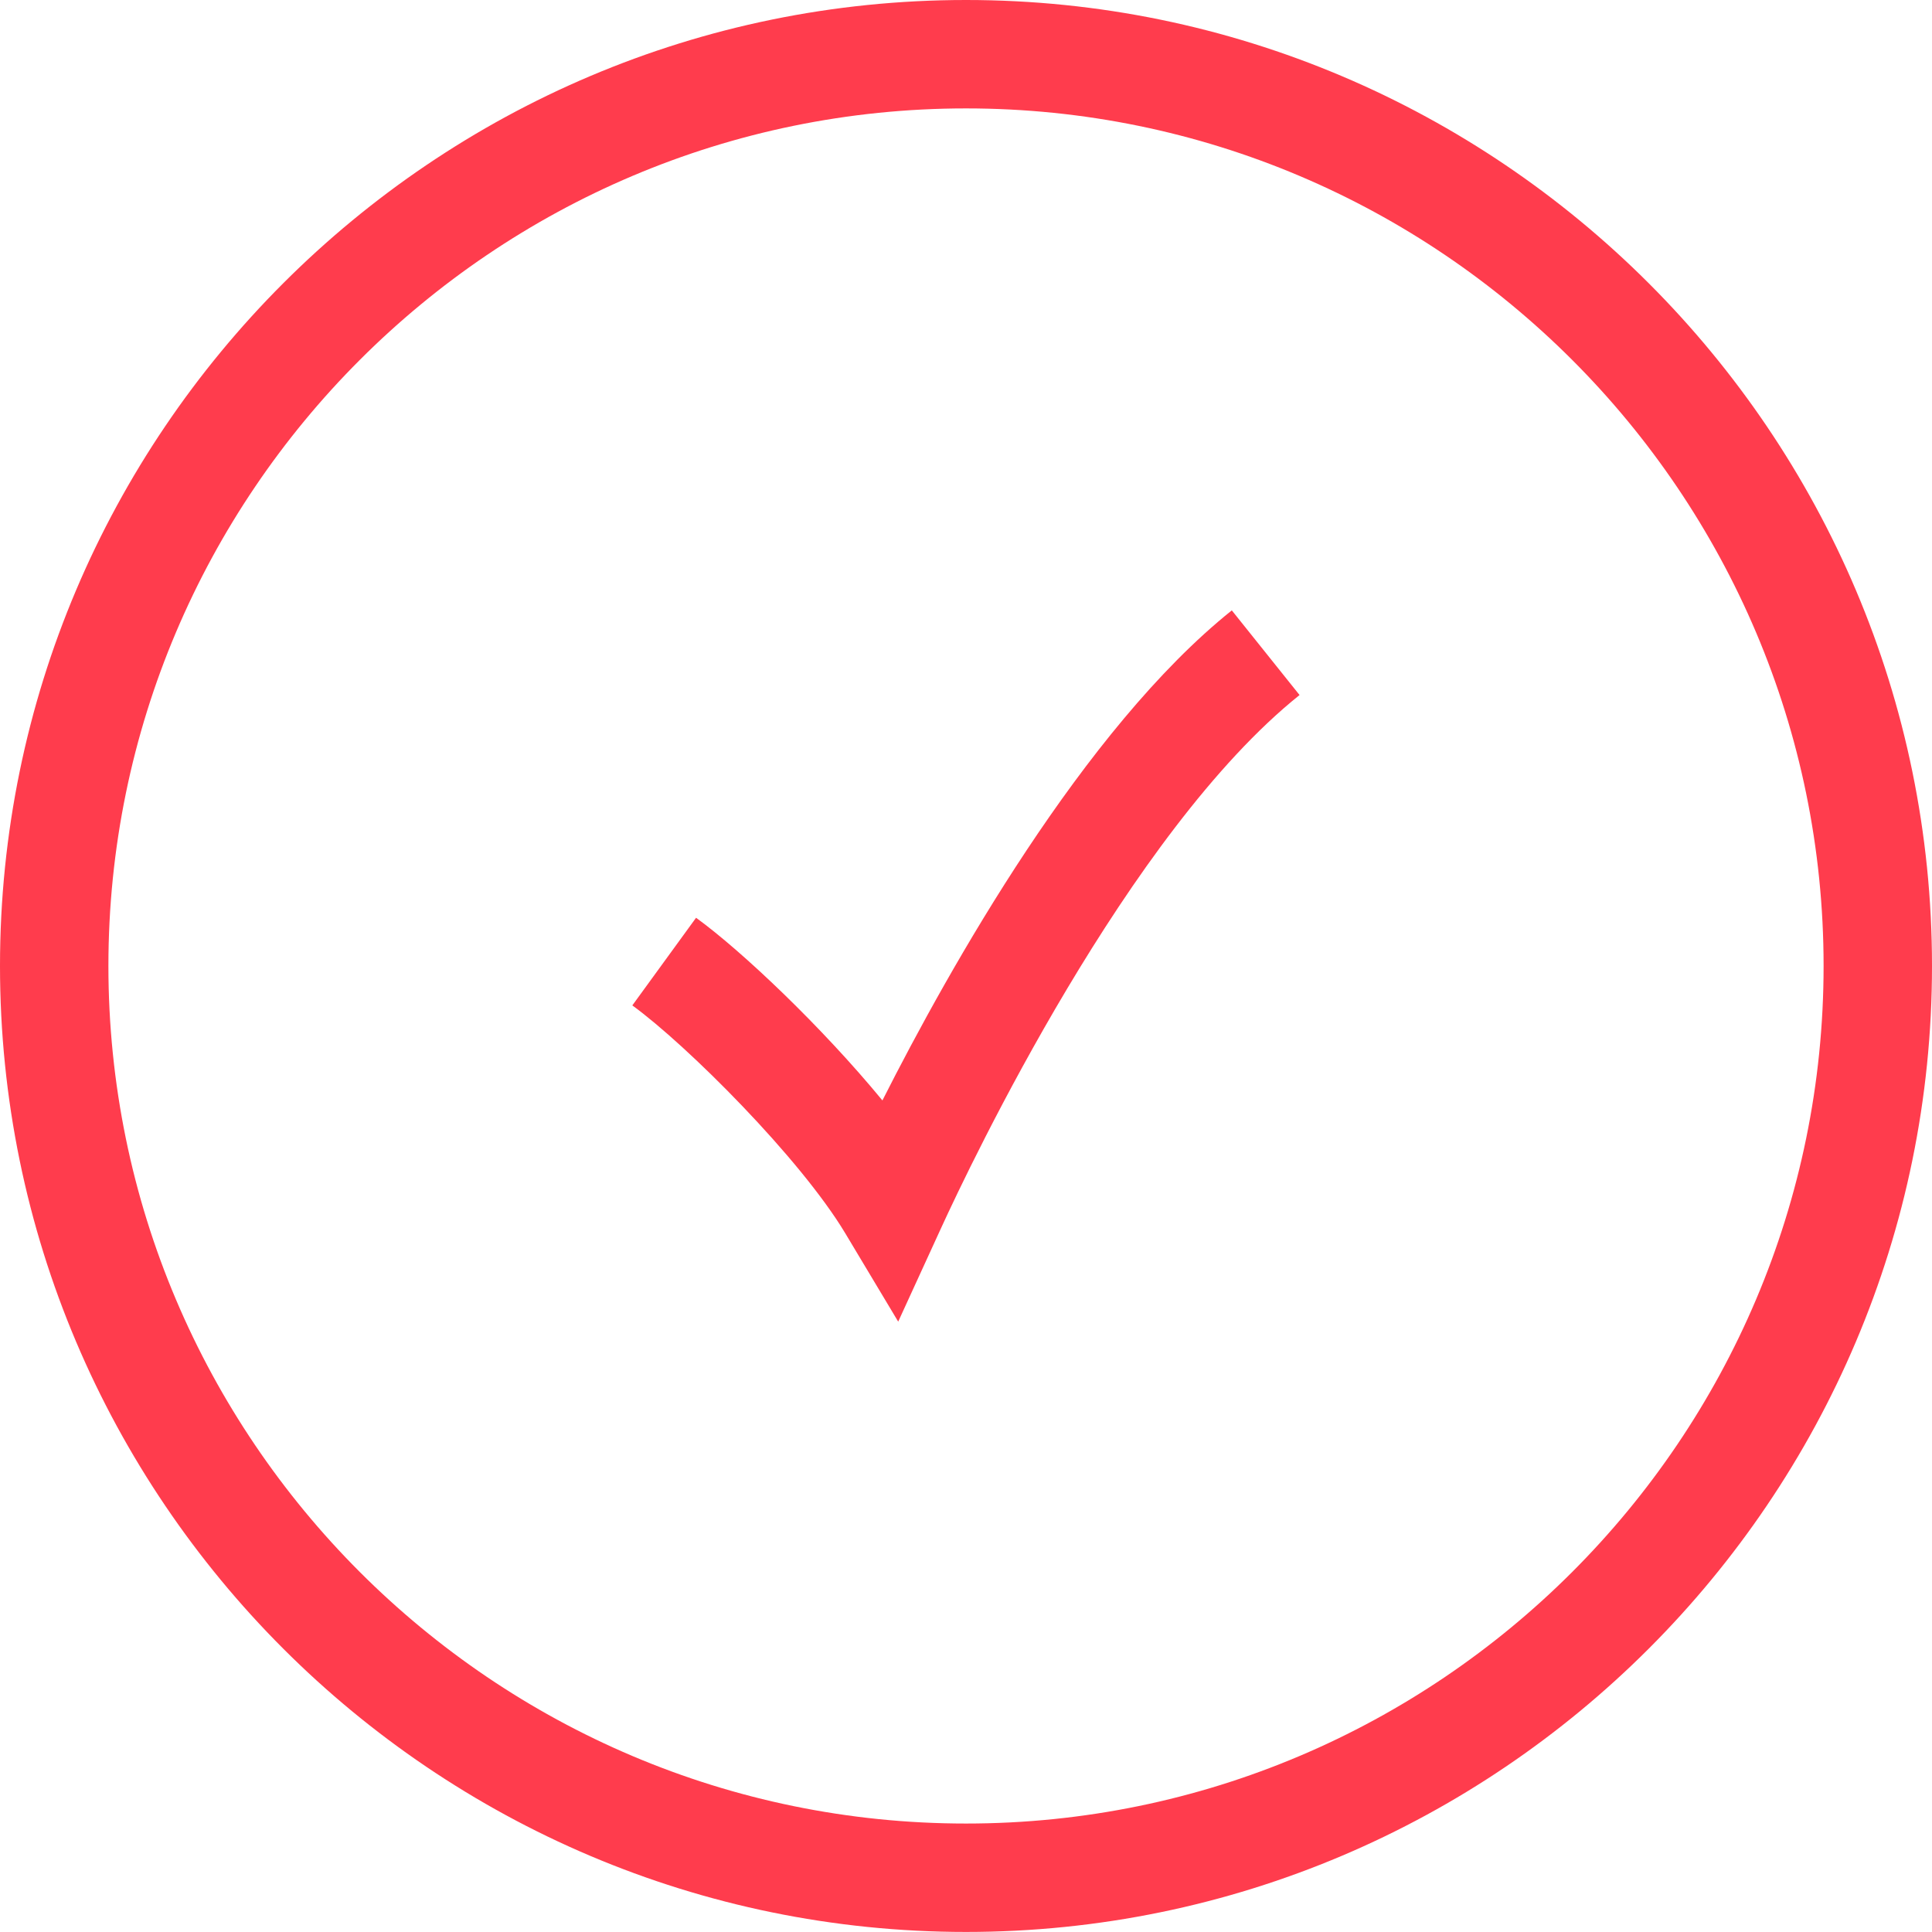
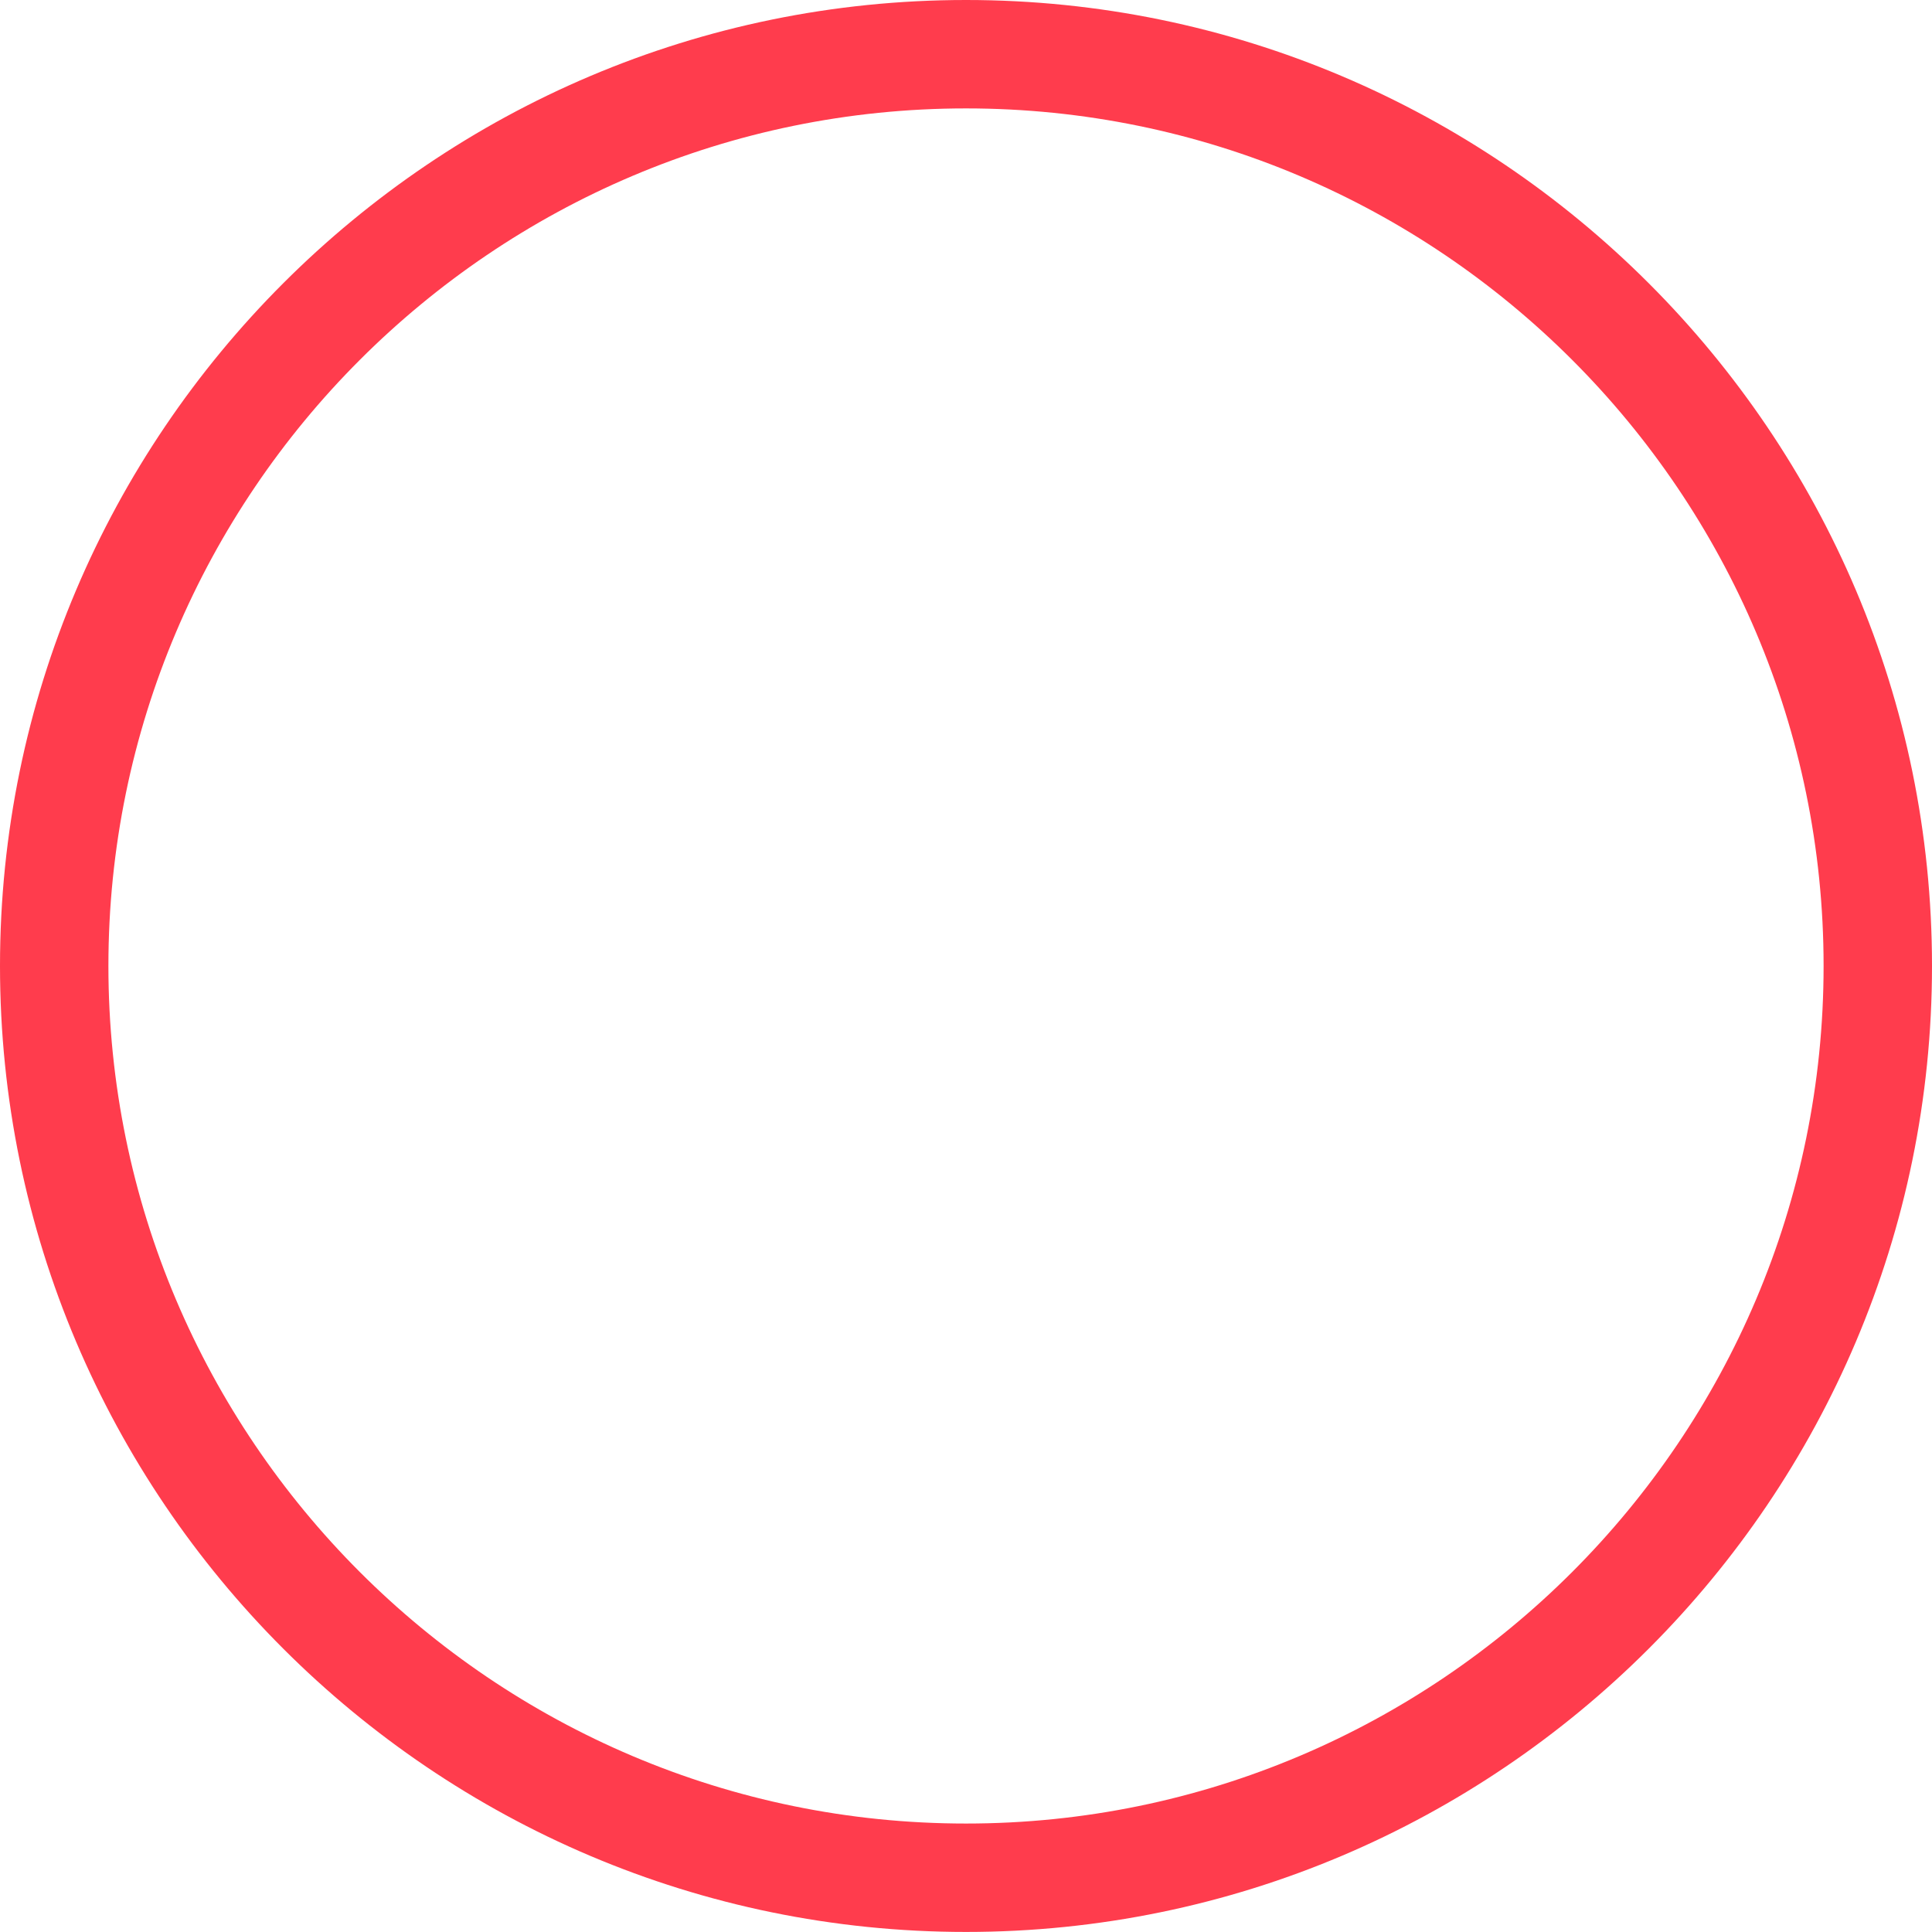
<svg xmlns="http://www.w3.org/2000/svg" id="Capa_1" data-name="Capa 1" version="1.1" viewBox="0 0 35.644 35.643">
  <defs>
    <style>
      .cls-1 {
        fill: #ff3c4d;
        stroke-width: 0px;
      }
    </style>
  </defs>
  <path class="cls-1" d="M17.822,35.643C7.995,35.643,0,27.648,0,17.821S7.995,0,17.822,0s17.822,7.995,17.822,17.821-7.995,17.822-17.822,17.822ZM17.822,2c-8.724,0-15.822,7.097-15.822,15.821s7.098,15.822,15.822,15.822,15.822-7.098,15.822-15.822S26.546,2,17.822,2Z" />
-   <path class="cls-1" d="M16.571,24.383l-.976-1.629c-.83-1.385-2.923-3.473-3.929-4.205l1.176-1.617c.847.615,2.318,2.01,3.438,3.37,1.238-2.447,3.711-6.852,6.446-9.041l1.25,1.562c-3.165,2.532-6.065,8.637-6.614,9.835l-.791,1.726Z" />
</svg>